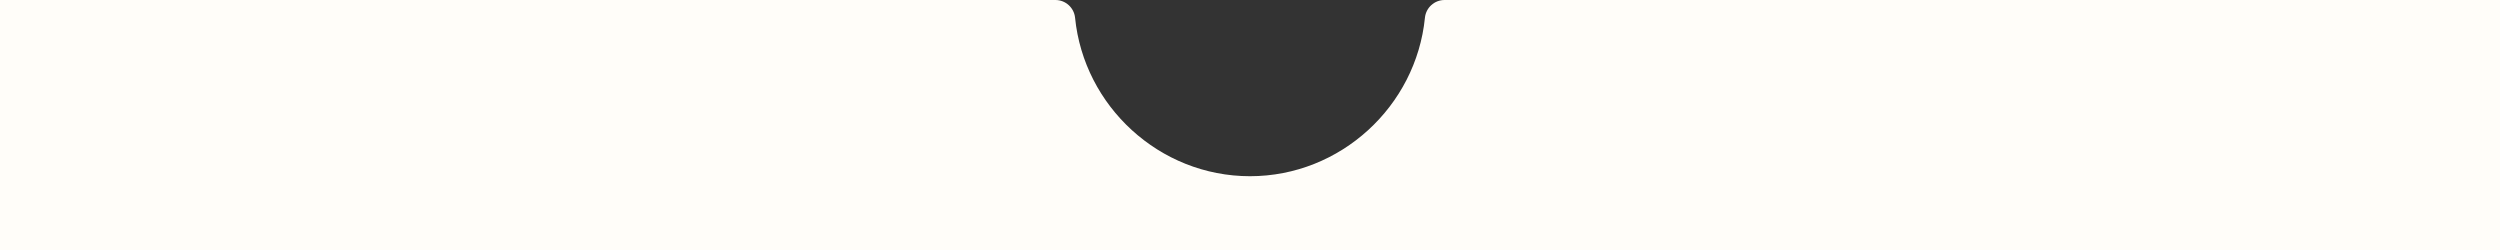
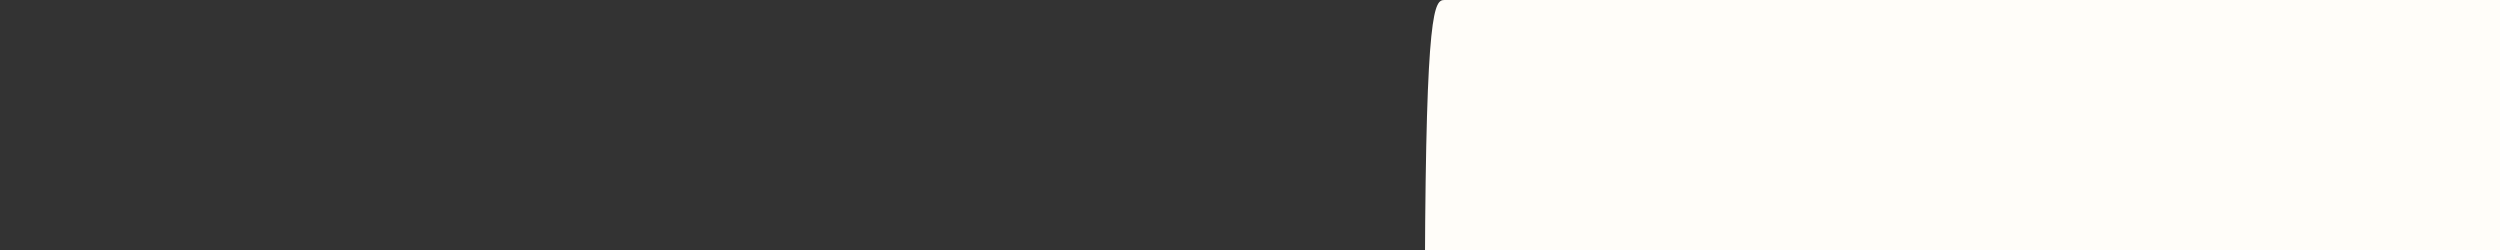
<svg xmlns="http://www.w3.org/2000/svg" id="Calque_2" data-name="Calque 2" viewBox="0 0 1920 192.33">
  <rect x="0" y="0" width="1920" height="192.33" fill="#333333" stroke="none" />
  <defs>
    <style>
      .cls-1 {
        fill: #fffdf9;
      }
    </style>
  </defs>
  <g id="Calque_1-2" data-name="Calque 1">
-     <path class="cls-1" d="m1920,0v192.33H0V0h810.57c7.79,0,14.32,5.91,15.09,13.66,6.79,67.88,64.76,121.67,134.34,121.67s127.55-53.79,134.34-121.67C1095.11,5.91,1101.64,0,1109.43,0h810.57Z" />
+     <path class="cls-1" d="m1920,0v192.33H0h810.57c7.79,0,14.32,5.91,15.09,13.66,6.79,67.88,64.76,121.67,134.34,121.67s127.55-53.79,134.34-121.67C1095.11,5.91,1101.64,0,1109.43,0h810.57Z" />
  </g>
</svg>